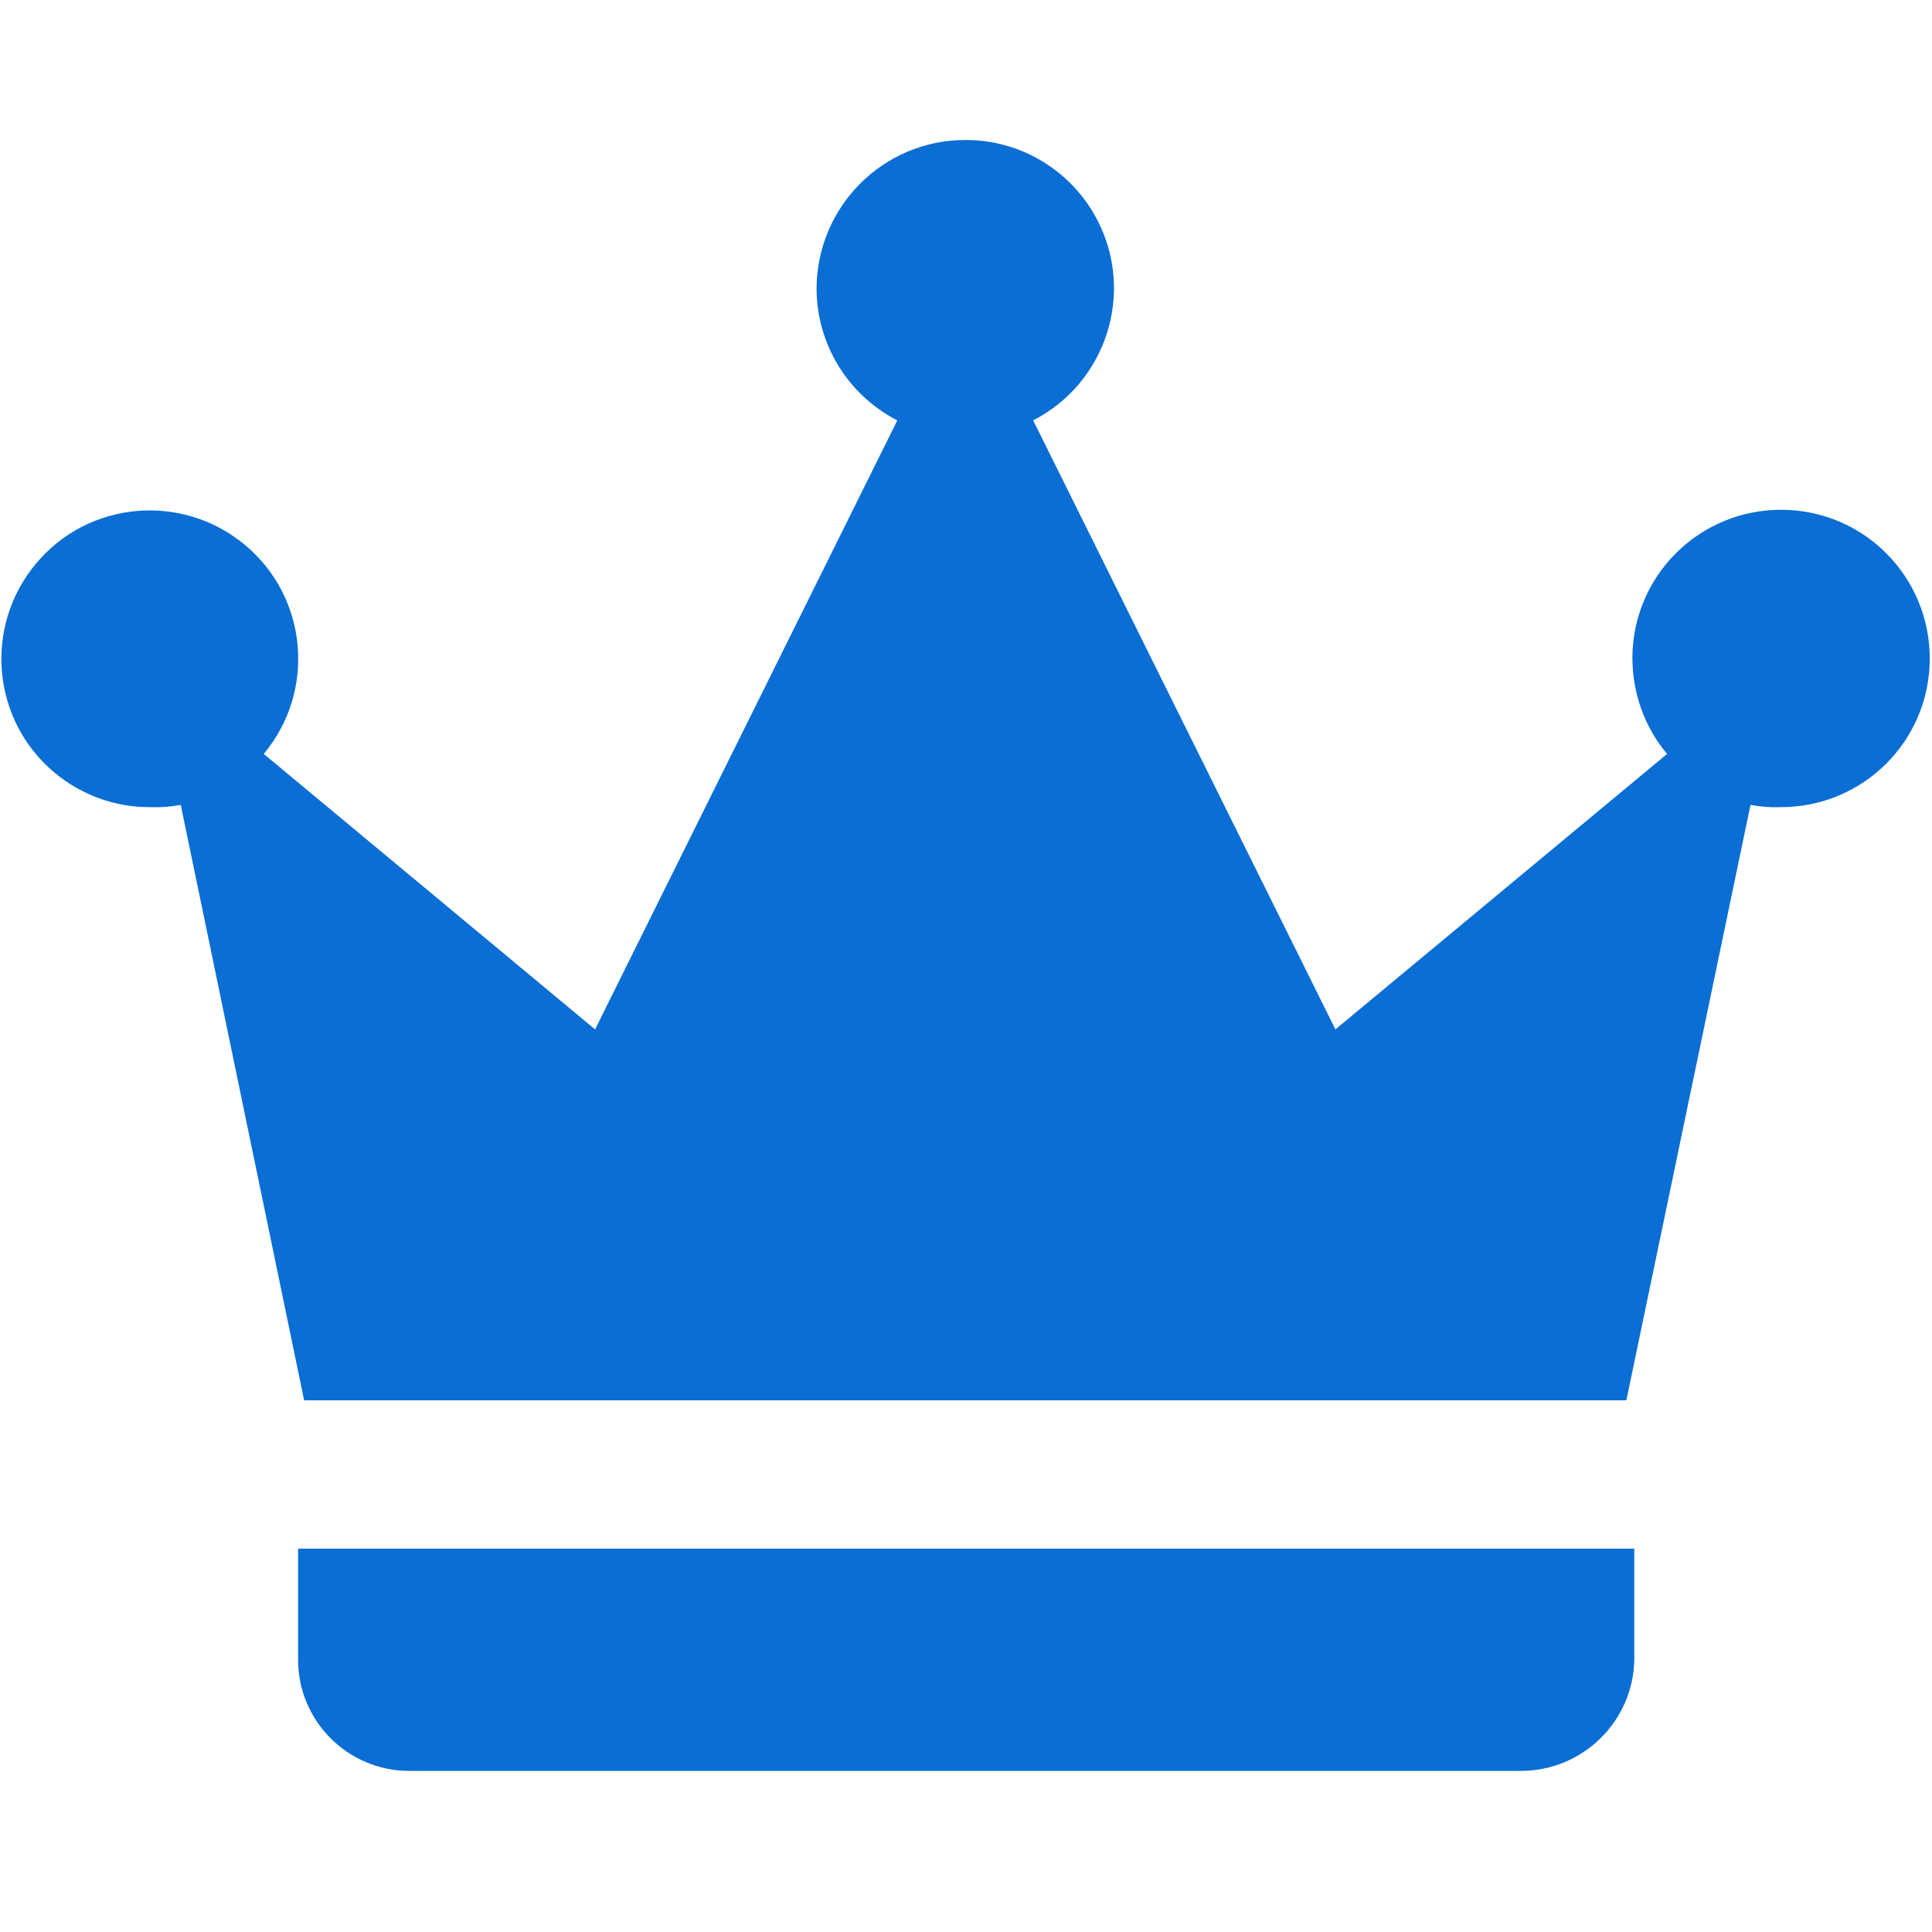
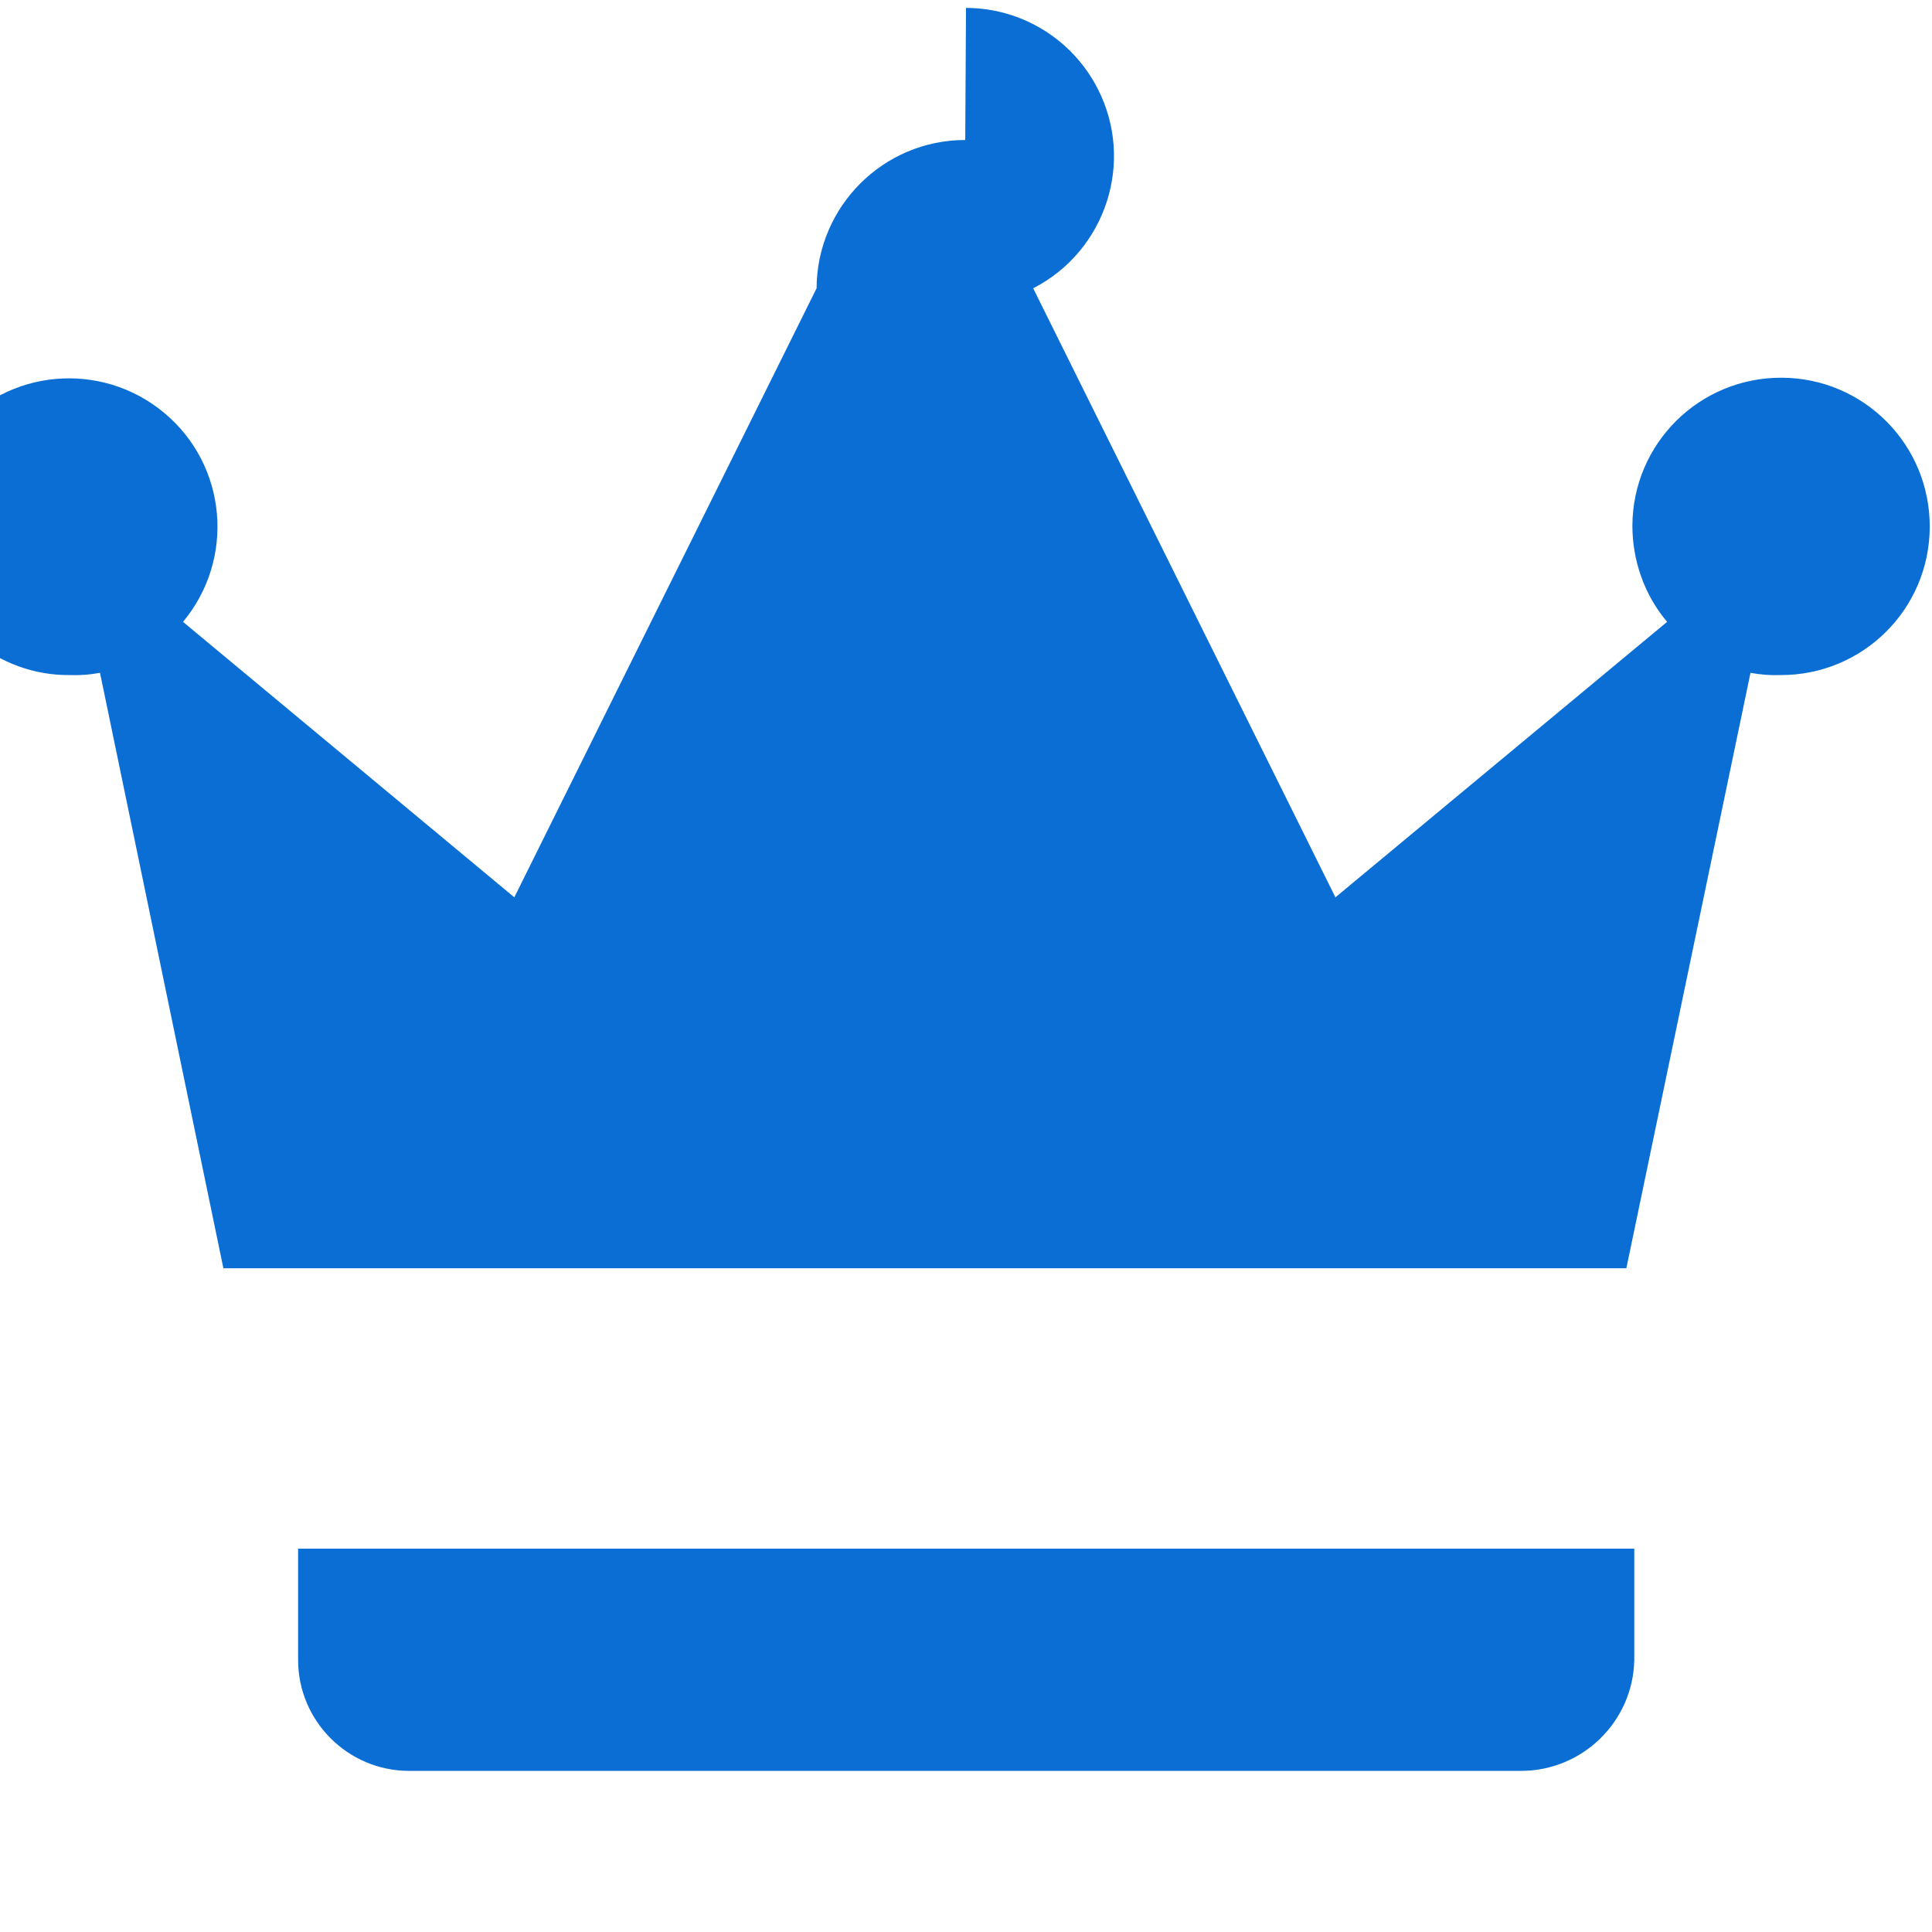
<svg xmlns="http://www.w3.org/2000/svg" version="1.1" id="Outline" x="0px" y="0px" viewBox="0 0 512 512" style="enable-background:new 0 0 512 512;" xml:space="preserve">
  <style type="text/css">
	.st0{fill:#0A6ED4;}
</style>
-   <path class="st0" d="M255.8,37.1c-21.7,0-39.3,17.6-39.4,39.3c0,14.8,8.3,28.3,21.4,35l-80.1,161.4l-87.8-73  c13.9-16.7,11.7-41.5-5-55.4s-41.5-11.7-55.4,5s-11.7,41.5,5,55.4c7.1,5.9,16.1,9.2,25.4,9.1c2.7,0.1,5.4-0.1,8-0.6l32.7,157.8H431  l32.9-157.8c2.6,0.5,5.3,0.7,7.9,0.6c21.8,0.1,39.5-17.4,39.6-39.2c0.1-21.8-17.4-39.5-39.2-39.6c-21.8-0.1-39.5,17.4-39.6,39.2  c0,9.3,3.2,18.4,9.2,25.5l-87.9,73l-80.1-161.4c19.3-9.9,27-33.6,17.1-52.9c-6.7-13.1-20.2-21.4-34.9-21.4L255.8,37.1z M79,410.4  v29.5c0,16.2,13.2,29.4,29.4,29.4h294.7c16.3,0,29.7-13.1,30-29.4v-29.5H79z" />
+   <path class="st0" d="M255.8,37.1c-21.7,0-39.3,17.6-39.4,39.3l-80.1,161.4l-87.8-73  c13.9-16.7,11.7-41.5-5-55.4s-41.5-11.7-55.4,5s-11.7,41.5,5,55.4c7.1,5.9,16.1,9.2,25.4,9.1c2.7,0.1,5.4-0.1,8-0.6l32.7,157.8H431  l32.9-157.8c2.6,0.5,5.3,0.7,7.9,0.6c21.8,0.1,39.5-17.4,39.6-39.2c0.1-21.8-17.4-39.5-39.2-39.6c-21.8-0.1-39.5,17.4-39.6,39.2  c0,9.3,3.2,18.4,9.2,25.5l-87.9,73l-80.1-161.4c19.3-9.9,27-33.6,17.1-52.9c-6.7-13.1-20.2-21.4-34.9-21.4L255.8,37.1z M79,410.4  v29.5c0,16.2,13.2,29.4,29.4,29.4h294.7c16.3,0,29.7-13.1,30-29.4v-29.5H79z" />
</svg>